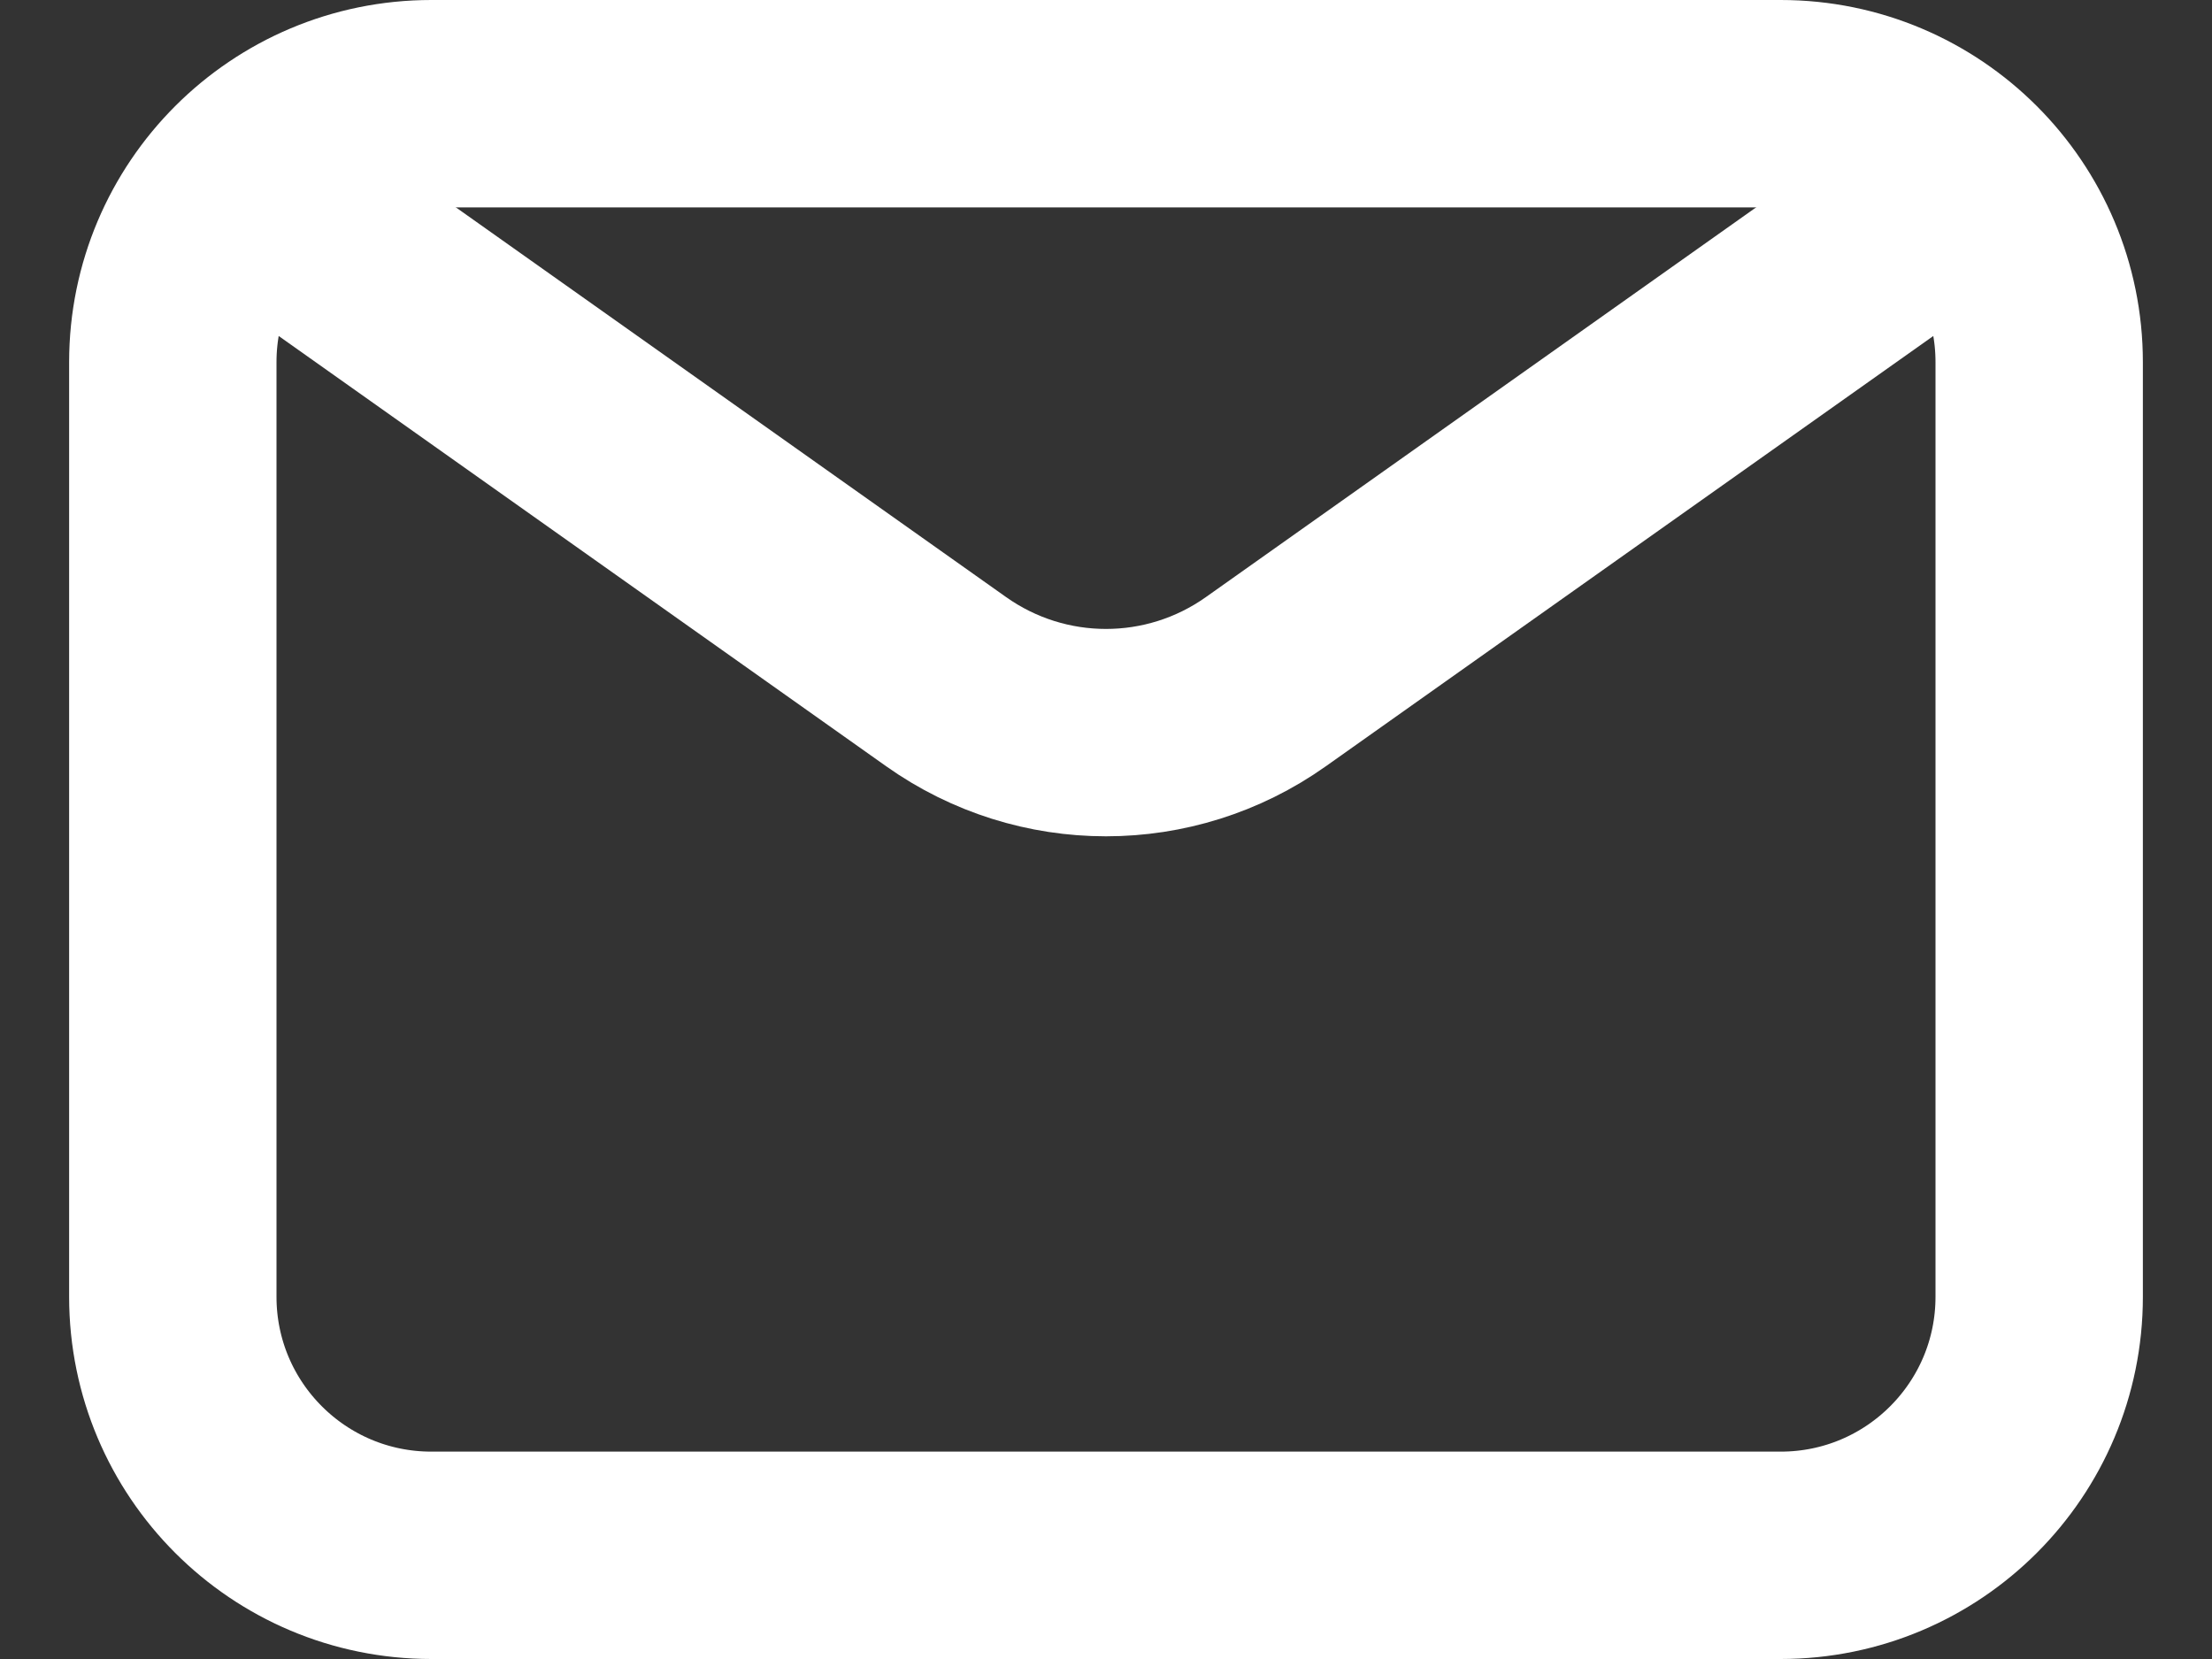
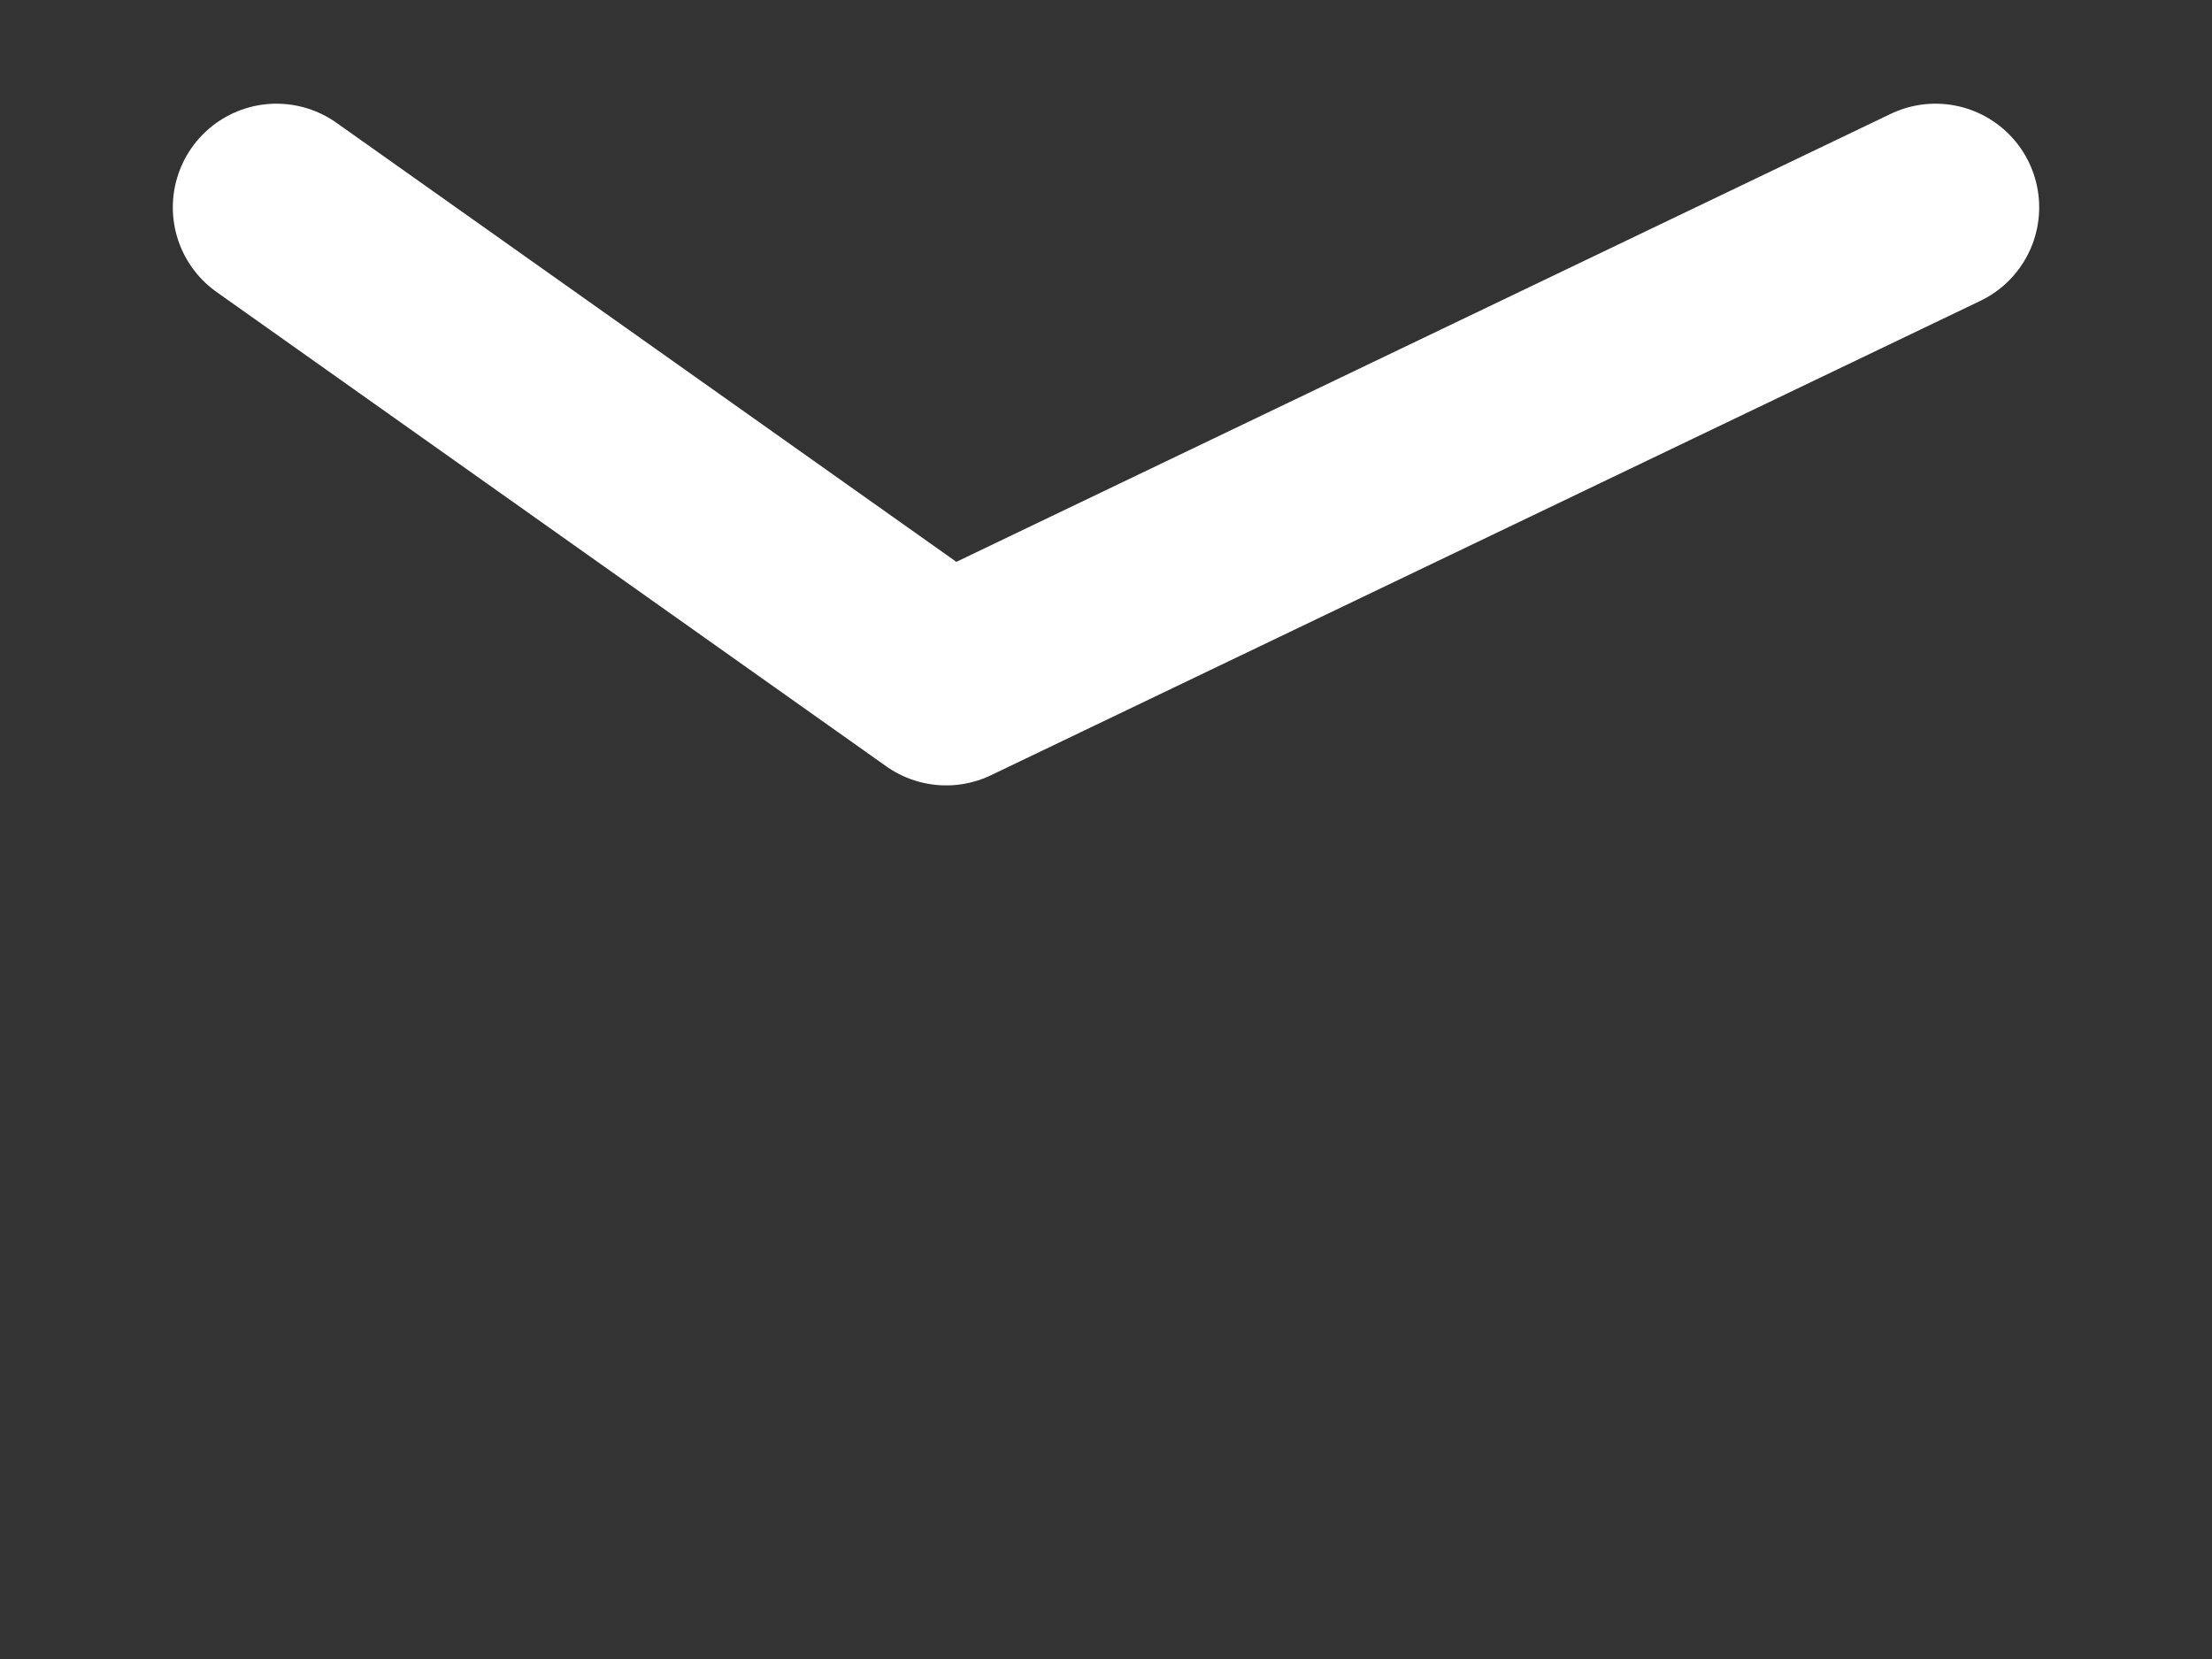
<svg xmlns="http://www.w3.org/2000/svg" width="16" height="12" viewBox="0 0 16 12" fill="none">
  <rect x="0" y="0" width="16" height="12" fill="#333333" stroke="none" />
-   <path d="M1.25 9.38V2.62C1.25 1.587 2.087 0.75 3.12 0.75H8.5H12.88C13.913 0.75 14.75 1.587 14.75 2.62V9.38C14.75 10.413 13.913 11.25 12.88 11.25H3.12C2.087 11.25 1.25 10.413 1.25 9.38Z" stroke="white" stroke-width="1.5" stroke-linecap="round" stroke-linejoin="round" />
-   <path d="M2 1.5L6.844 4.931C7.537 5.422 8.463 5.422 9.156 4.931L14 1.5" stroke="white" stroke-width="1.5" stroke-linecap="round" stroke-linejoin="round" />
+   <path d="M2 1.5L6.844 4.931L14 1.5" stroke="white" stroke-width="1.5" stroke-linecap="round" stroke-linejoin="round" />
</svg>